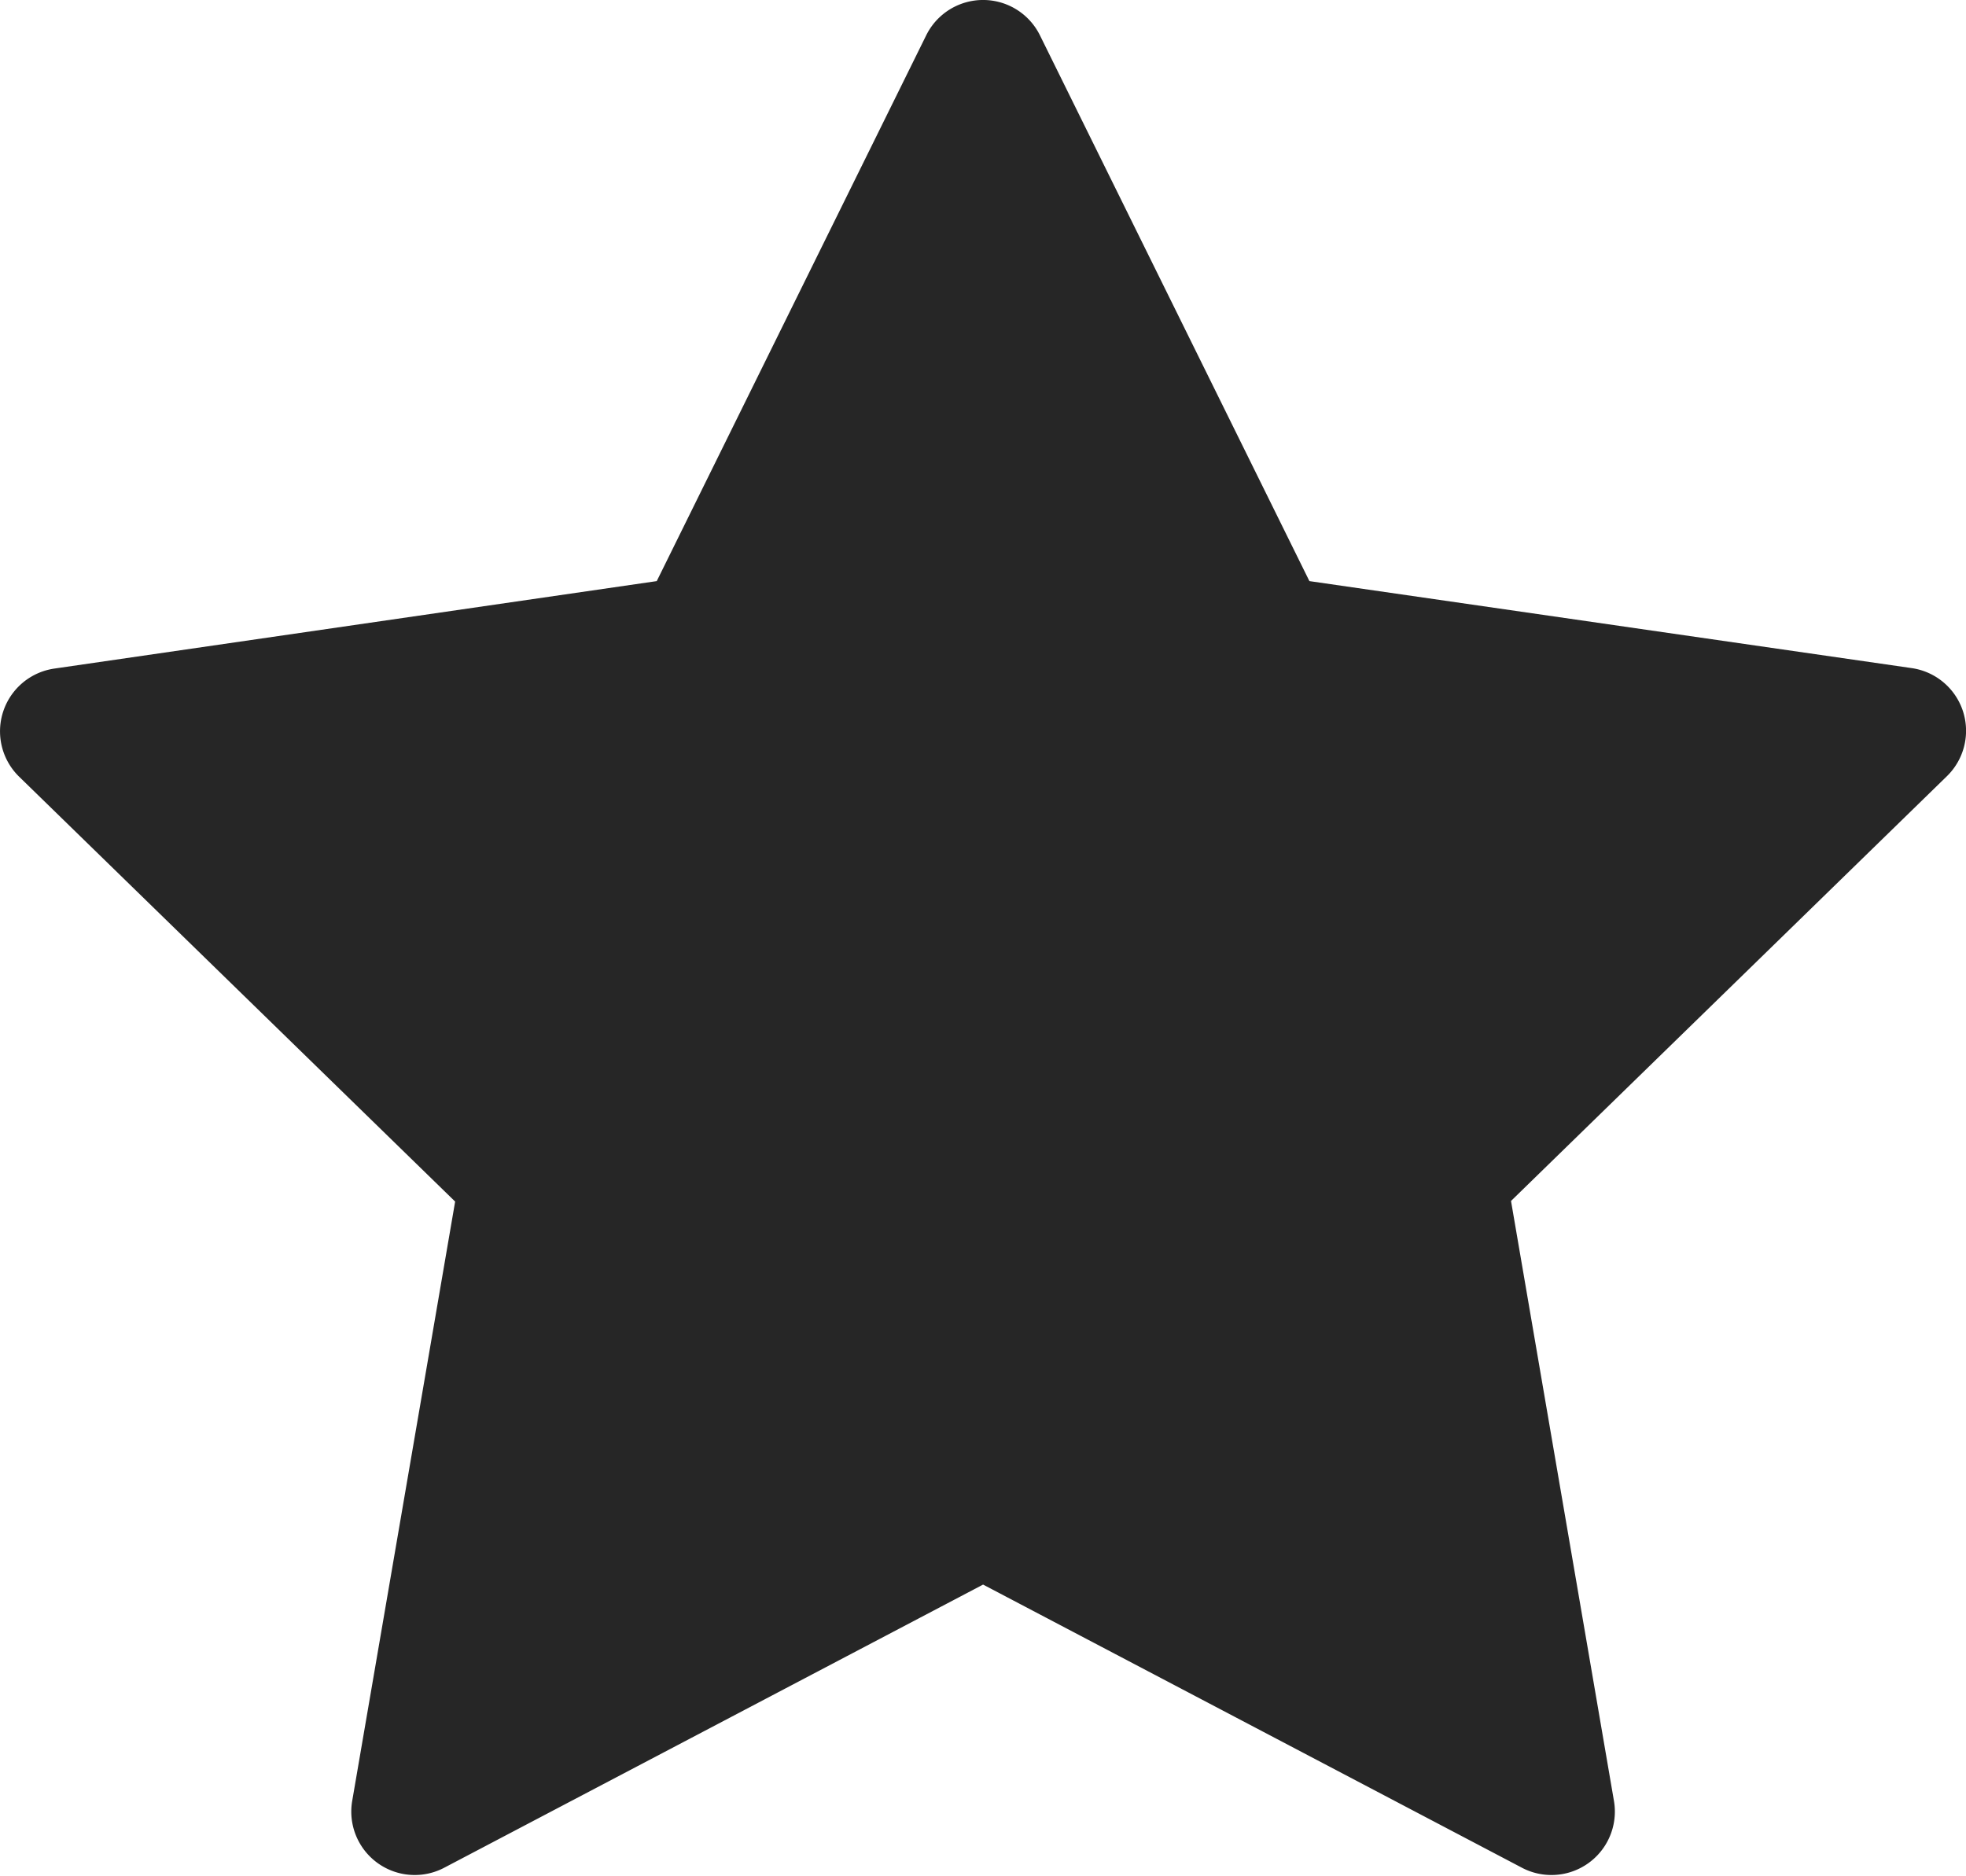
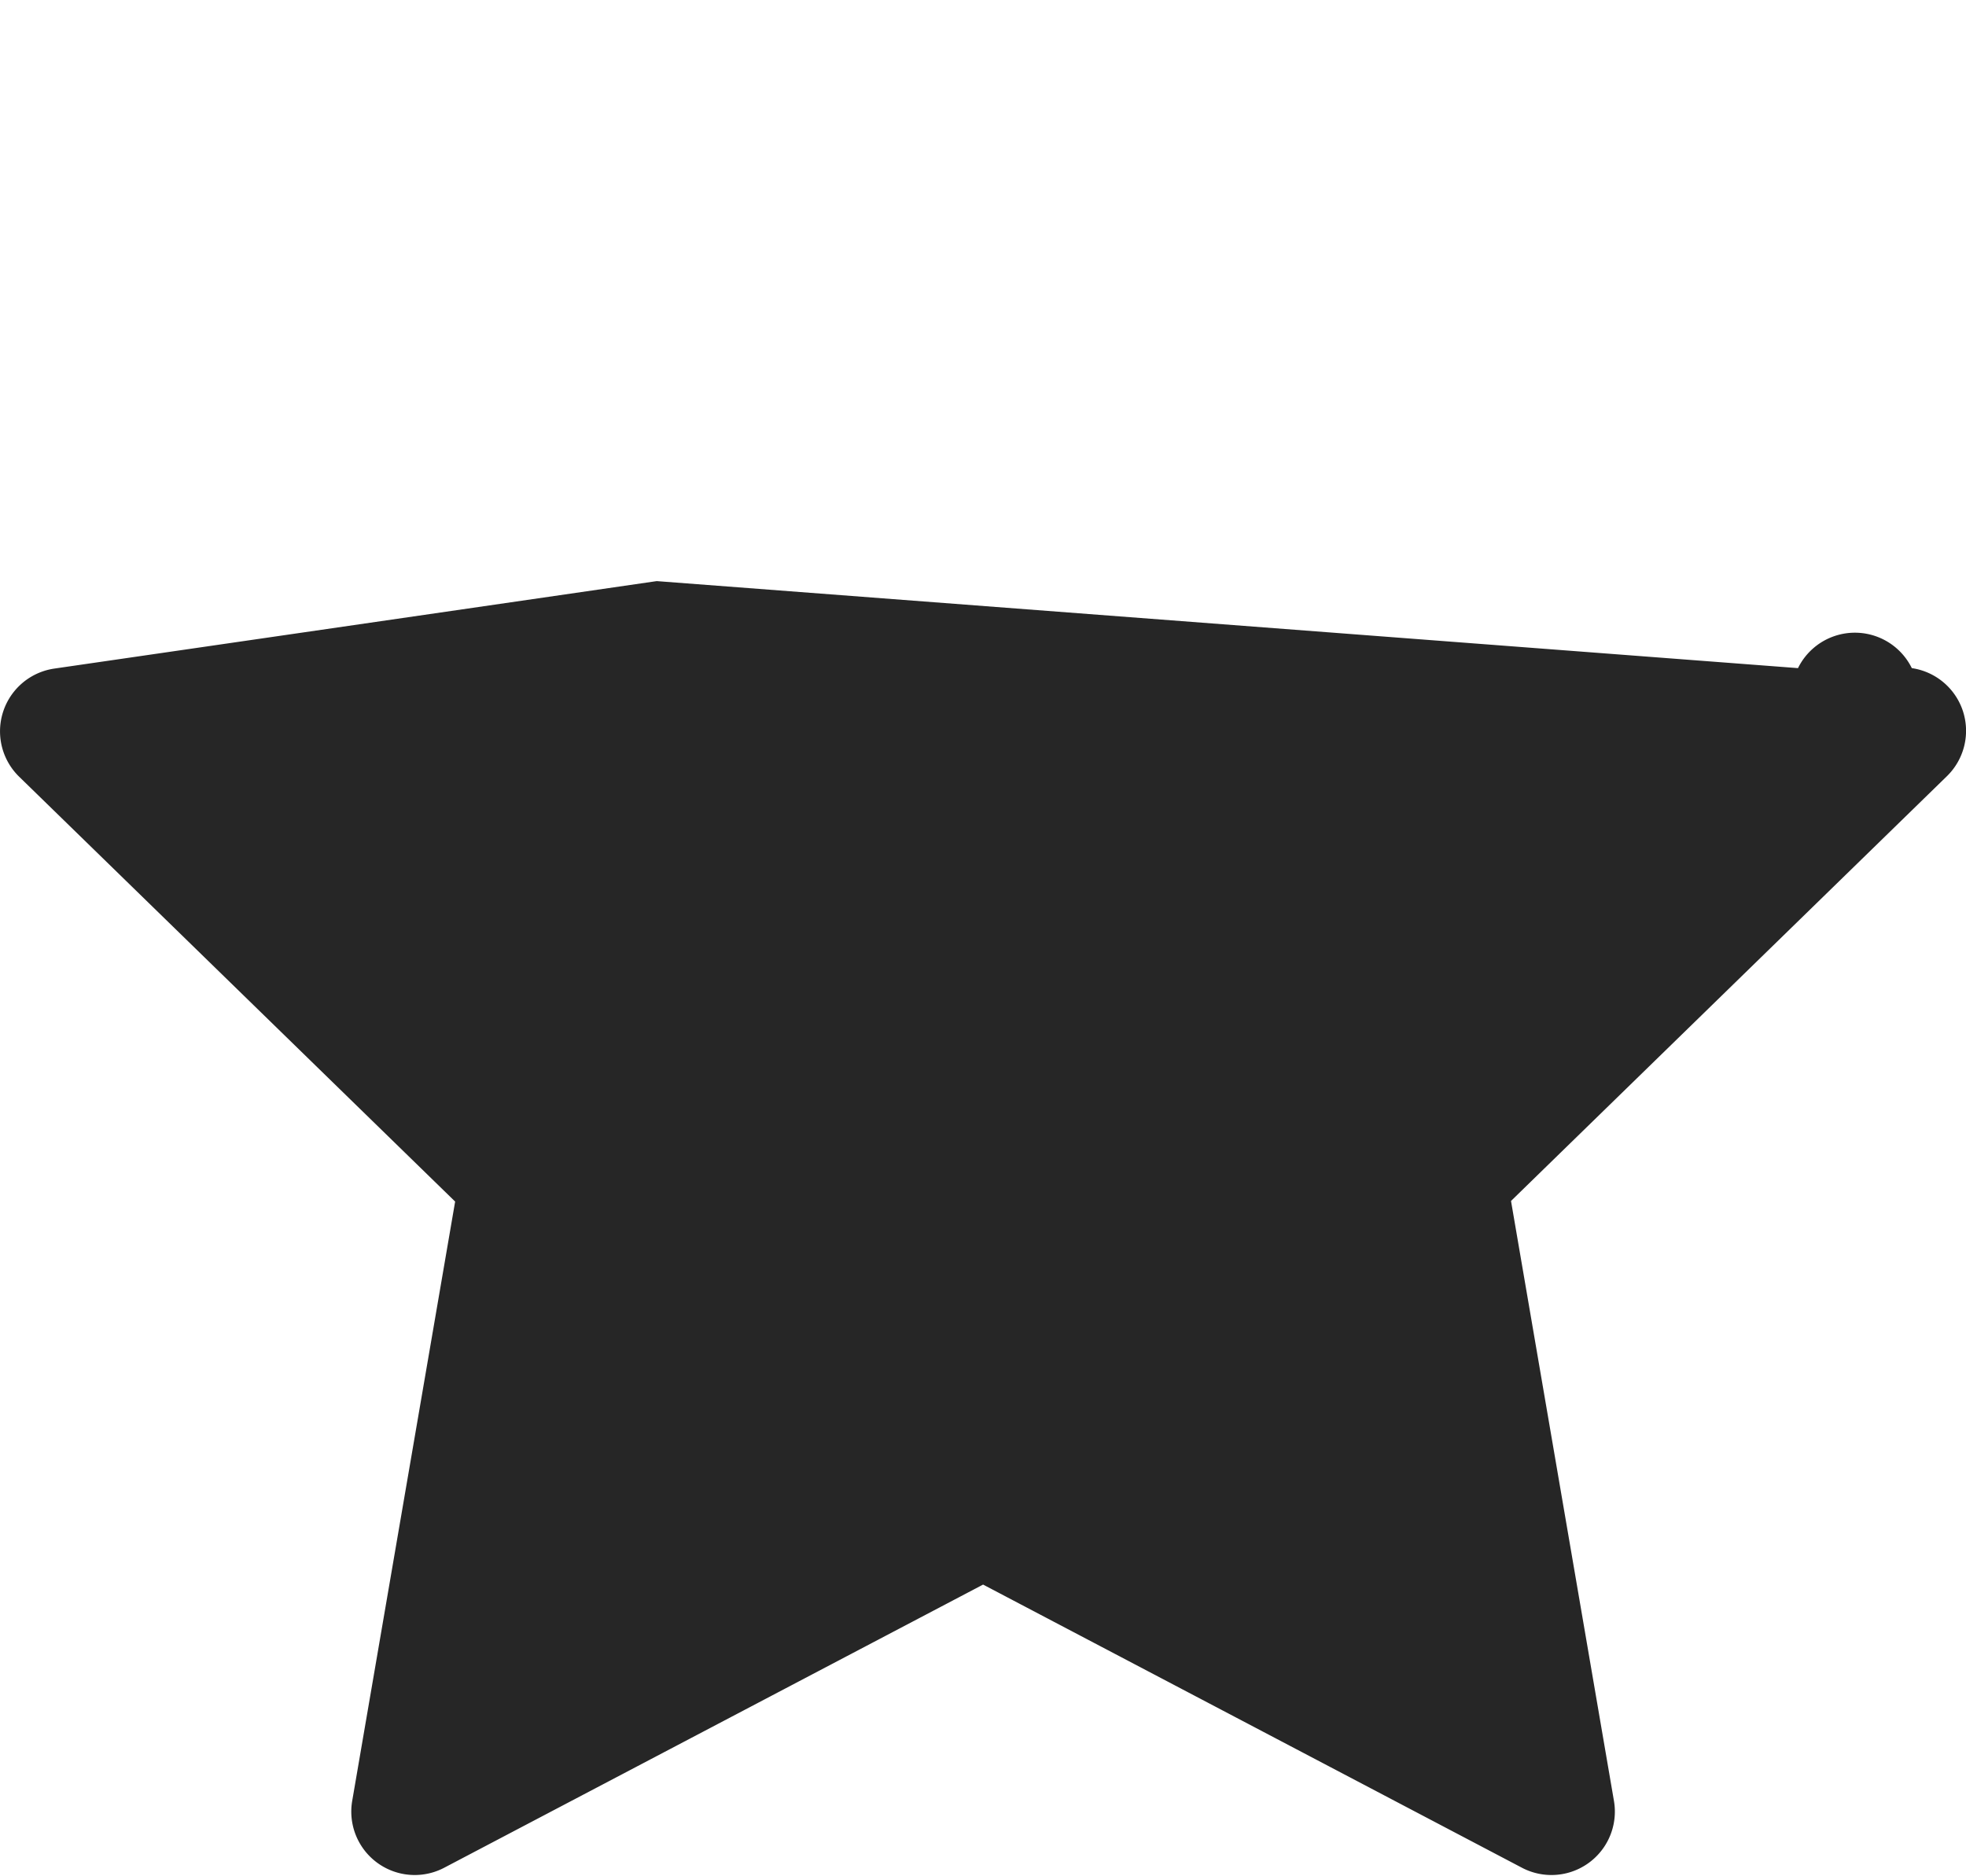
<svg xmlns="http://www.w3.org/2000/svg" width="12.989" height="12.395" viewBox="0 0 12.989 12.395">
-   <path id="패스_150" data-name="패스 150" d="M12.969,4.7a.419.419,0,0,0-.338-.285L8.651,3.84,6.871.234a.419.419,0,0,0-.752,0L4.339,3.84l-3.98.578a.419.419,0,0,0-.232.715l2.88,2.807L2.327,11.9a.419.419,0,0,0,.608.442l3.56-1.871,3.56,1.871a.419.419,0,0,0,.608-.442l-.68-3.964,2.88-2.807A.419.419,0,0,0,12.969,4.7Z" transform="translate(0)" fill="#262626" />
+   <path id="패스_150" data-name="패스 150" d="M12.969,4.7a.419.419,0,0,0-.338-.285a.419.419,0,0,0-.752,0L4.339,3.84l-3.98.578a.419.419,0,0,0-.232.715l2.88,2.807L2.327,11.9a.419.419,0,0,0,.608.442l3.56-1.871,3.56,1.871a.419.419,0,0,0,.608-.442l-.68-3.964,2.88-2.807A.419.419,0,0,0,12.969,4.7Z" transform="translate(0)" fill="#262626" />
</svg>